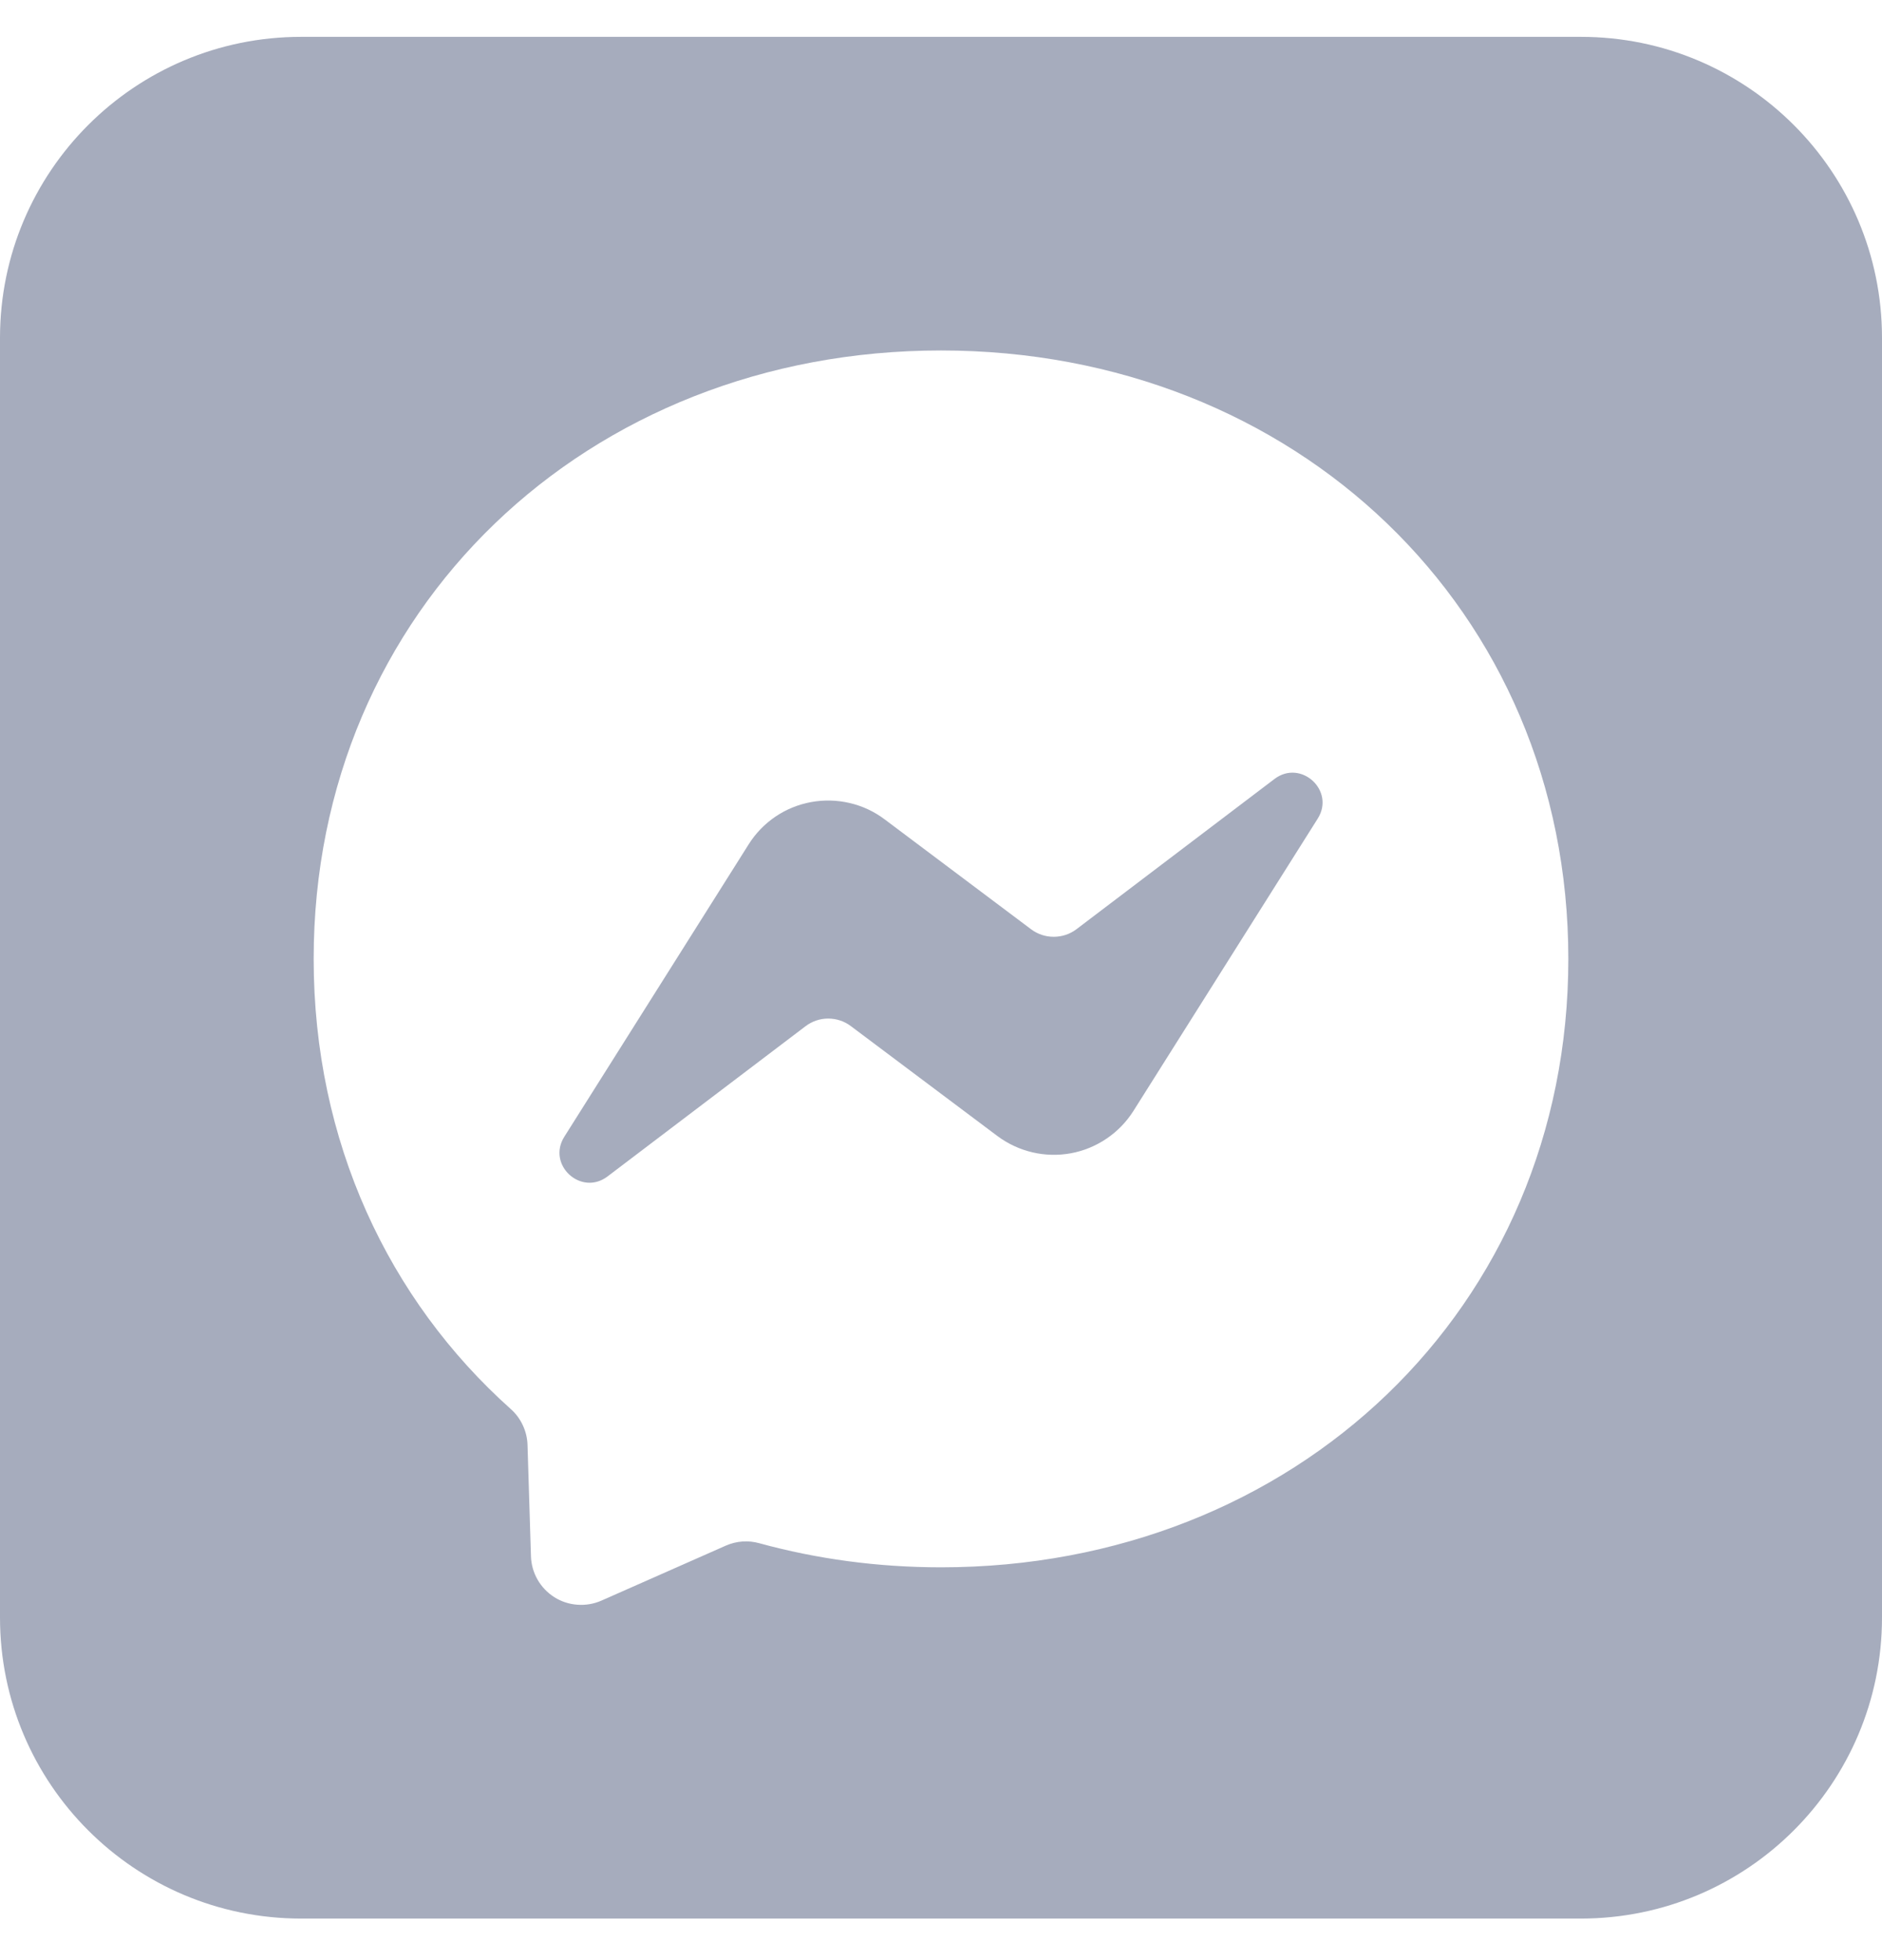
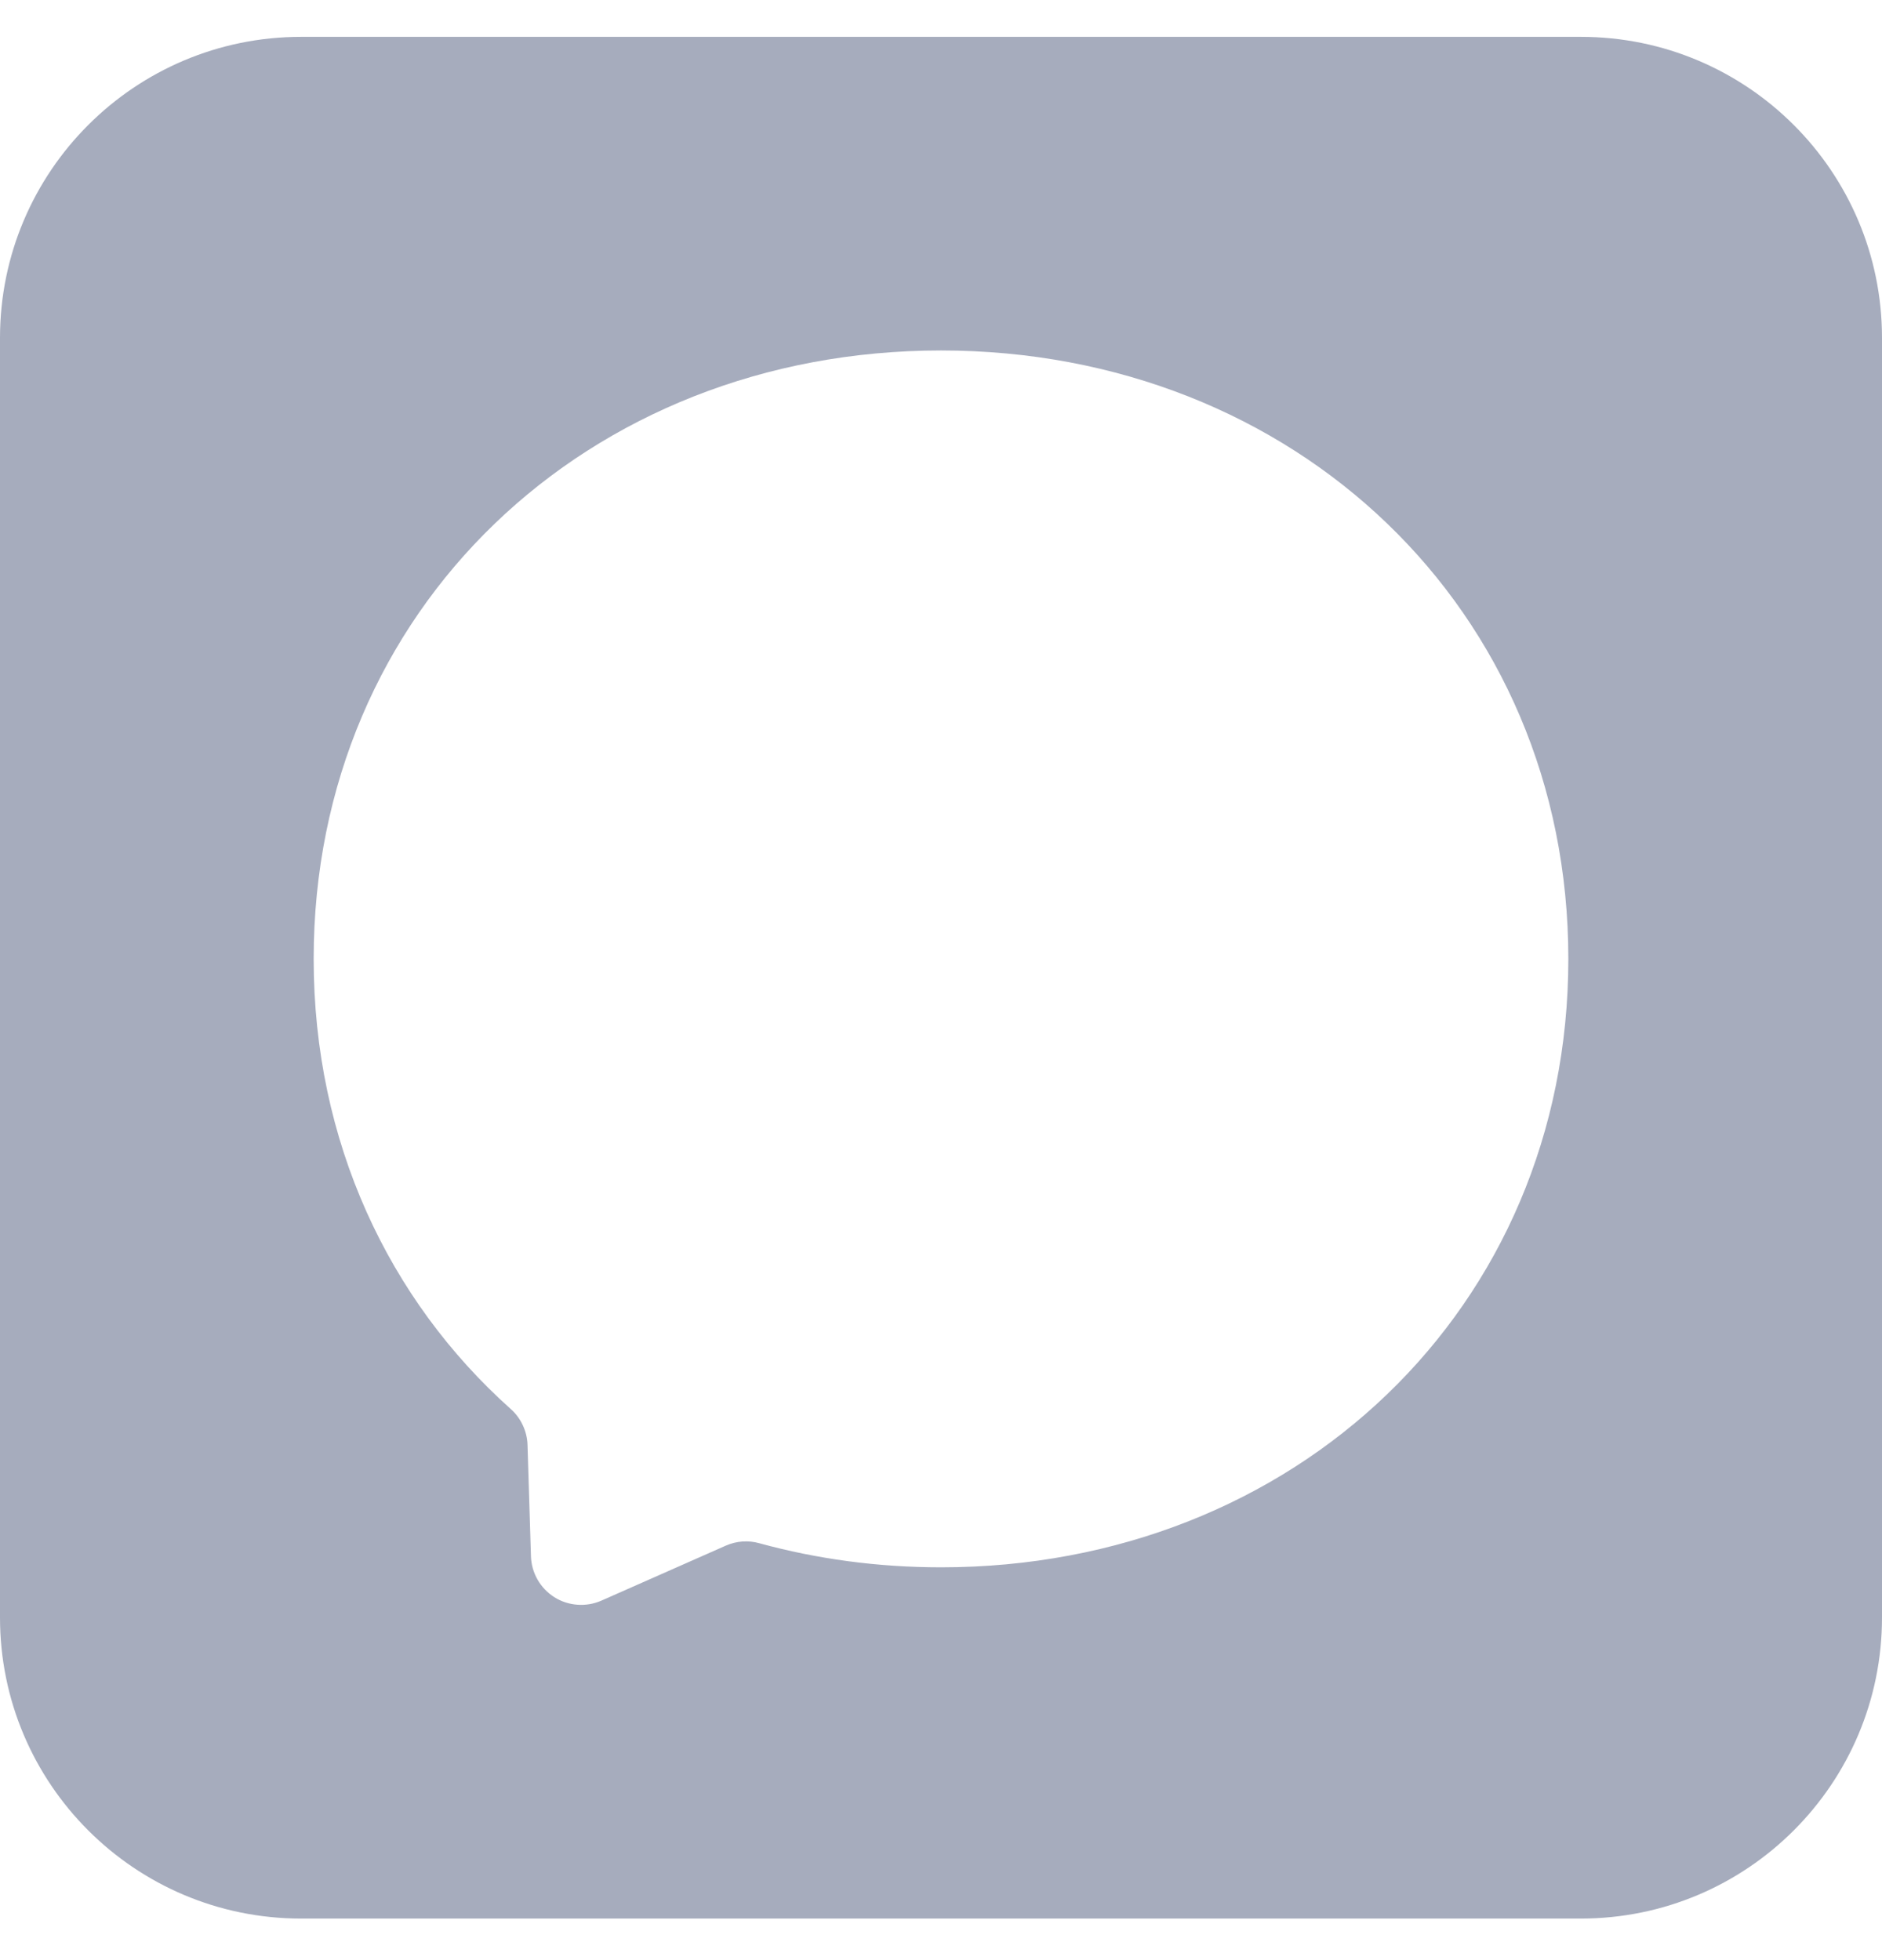
<svg xmlns="http://www.w3.org/2000/svg" width="24" height="25" viewBox="0 0 24 25" fill="none">
  <g>
-     <path d="M7.196 14.499L9.546 10.771C9.634 10.63 9.751 10.509 9.888 10.416C10.025 10.323 10.18 10.26 10.343 10.23C10.506 10.2 10.674 10.204 10.835 10.242C10.997 10.279 11.148 10.35 11.281 10.45L13.15 11.853C13.233 11.915 13.335 11.949 13.439 11.948C13.544 11.948 13.645 11.914 13.728 11.851L16.253 9.935C16.59 9.68 17.03 10.083 16.804 10.441L14.454 14.169C14.366 14.309 14.249 14.429 14.112 14.522C13.975 14.615 13.82 14.679 13.657 14.709C13.494 14.739 13.326 14.735 13.165 14.697C13.003 14.659 12.852 14.588 12.719 14.489L10.85 13.087C10.767 13.024 10.665 12.991 10.561 12.991C10.456 12.991 10.355 13.026 10.272 13.089L7.747 15.005C7.41 15.26 6.971 14.857 7.196 14.499Z" fill="#A6ACBD" />
    <path fill-rule="evenodd" clip-rule="evenodd" d="M3.84 0.47C1.719 0.47 0 2.189 0 4.31V20.63C0 22.75 1.719 24.47 3.84 24.47H20.16C22.281 24.47 24 22.75 24 20.63V4.31C24 2.189 22.281 0.47 20.16 0.47H3.84ZM12 4.47C7.493 4.47 4 7.771 4 12.23C4 14.562 4.956 16.578 6.512 17.97C6.577 18.027 6.629 18.097 6.666 18.176C6.703 18.254 6.724 18.339 6.727 18.426L6.771 19.849C6.774 19.953 6.803 20.056 6.855 20.147C6.907 20.238 6.981 20.315 7.069 20.371C7.158 20.427 7.259 20.46 7.364 20.467C7.468 20.475 7.573 20.457 7.669 20.415L9.257 19.713C9.392 19.654 9.542 19.643 9.684 19.683C10.414 19.883 11.19 19.99 12 19.99C16.507 19.99 20 16.689 20 12.23C20 7.771 16.507 4.47 12 4.47Z" fill="#A6ACBD" />
  </g>
</svg>